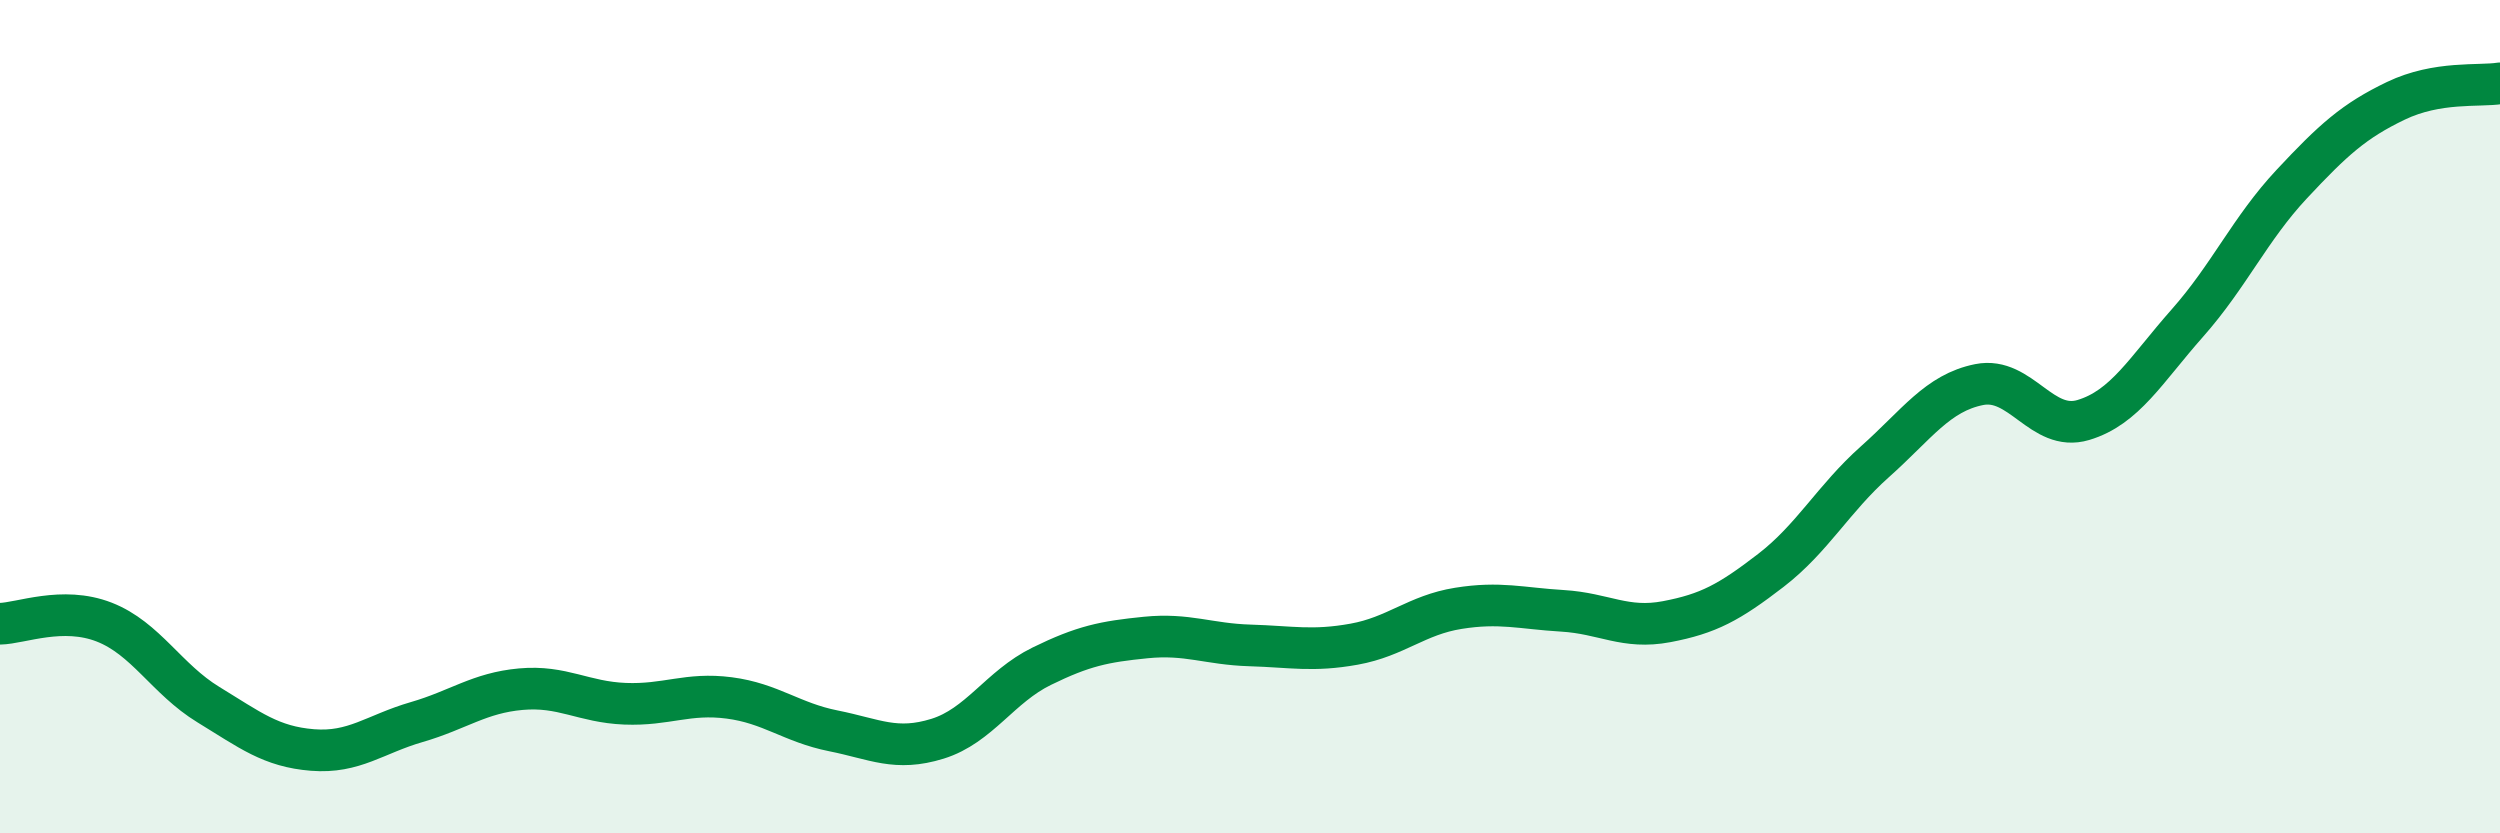
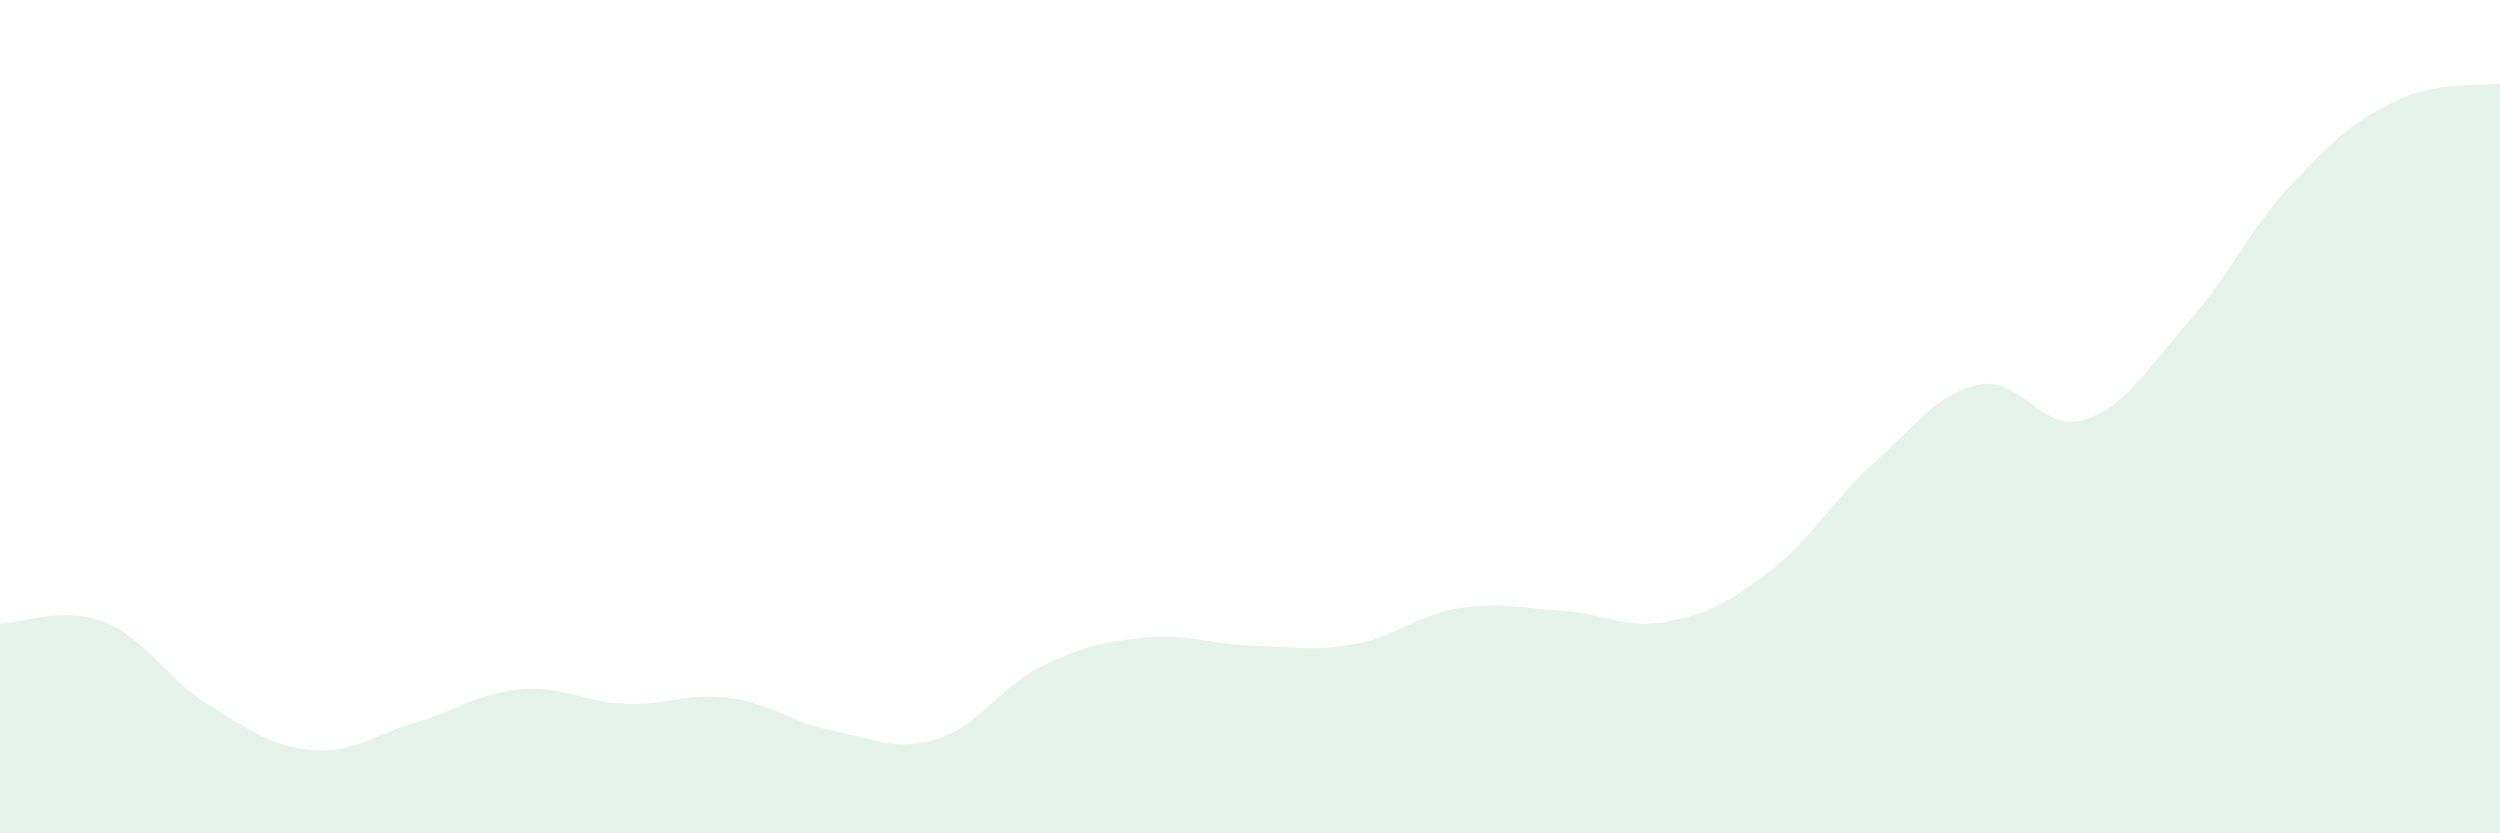
<svg xmlns="http://www.w3.org/2000/svg" width="60" height="20" viewBox="0 0 60 20">
  <path d="M 0,14.97 C 0.5,14.96 1.5,14.54 2.5,14.93 C 3.5,15.32 4,16.3 5,16.91 C 6,17.52 6.5,17.92 7.5,18 C 8.5,18.08 9,17.62 10,17.33 C 11,17.04 11.5,16.63 12.5,16.54 C 13.5,16.45 14,16.85 15,16.89 C 16,16.93 16.5,16.62 17.5,16.75 C 18.5,16.88 19,17.34 20,17.54 C 21,17.74 21.5,18.04 22.5,17.73 C 23.5,17.42 24,16.48 25,15.99 C 26,15.5 26.5,15.4 27.5,15.3 C 28.5,15.2 29,15.46 30,15.49 C 31,15.52 31.5,15.64 32.5,15.46 C 33.5,15.28 34,14.76 35,14.6 C 36,14.44 36.5,14.6 37.5,14.66 C 38.5,14.72 39,15.11 40,14.92 C 41,14.73 41.5,14.46 42.5,13.69 C 43.5,12.92 44,11.97 45,11.08 C 46,10.19 46.5,9.43 47.5,9.23 C 48.5,9.03 49,10.38 50,10.08 C 51,9.78 51.5,8.88 52.5,7.75 C 53.5,6.62 54,5.49 55,4.42 C 56,3.35 56.5,2.9 57.5,2.42 C 58.5,1.94 59.5,2.08 60,2L60 20L0 20Z" fill="#008740" opacity="0.1" stroke-linecap="round" stroke-linejoin="round" />
-   <path d="M 0,14.97 C 0.5,14.96 1.5,14.54 2.5,14.93 C 3.5,15.32 4,16.3 5,16.91 C 6,17.52 6.5,17.92 7.5,18 C 8.5,18.08 9,17.62 10,17.33 C 11,17.04 11.5,16.63 12.5,16.54 C 13.5,16.45 14,16.85 15,16.89 C 16,16.93 16.5,16.62 17.5,16.75 C 18.5,16.88 19,17.34 20,17.54 C 21,17.74 21.5,18.04 22.5,17.73 C 23.5,17.42 24,16.48 25,15.99 C 26,15.5 26.5,15.4 27.5,15.3 C 28.5,15.2 29,15.46 30,15.49 C 31,15.52 31.5,15.64 32.5,15.46 C 33.5,15.28 34,14.76 35,14.6 C 36,14.44 36.5,14.6 37.5,14.66 C 38.5,14.72 39,15.11 40,14.92 C 41,14.73 41.5,14.46 42.5,13.69 C 43.5,12.92 44,11.97 45,11.08 C 46,10.19 46.5,9.43 47.5,9.23 C 48.5,9.03 49,10.38 50,10.08 C 51,9.78 51.5,8.88 52.5,7.75 C 53.5,6.62 54,5.49 55,4.42 C 56,3.35 56.5,2.9 57.5,2.42 C 58.5,1.94 59.5,2.08 60,2" stroke="#008740" stroke-width="1" fill="none" stroke-linecap="round" stroke-linejoin="round" />
</svg>